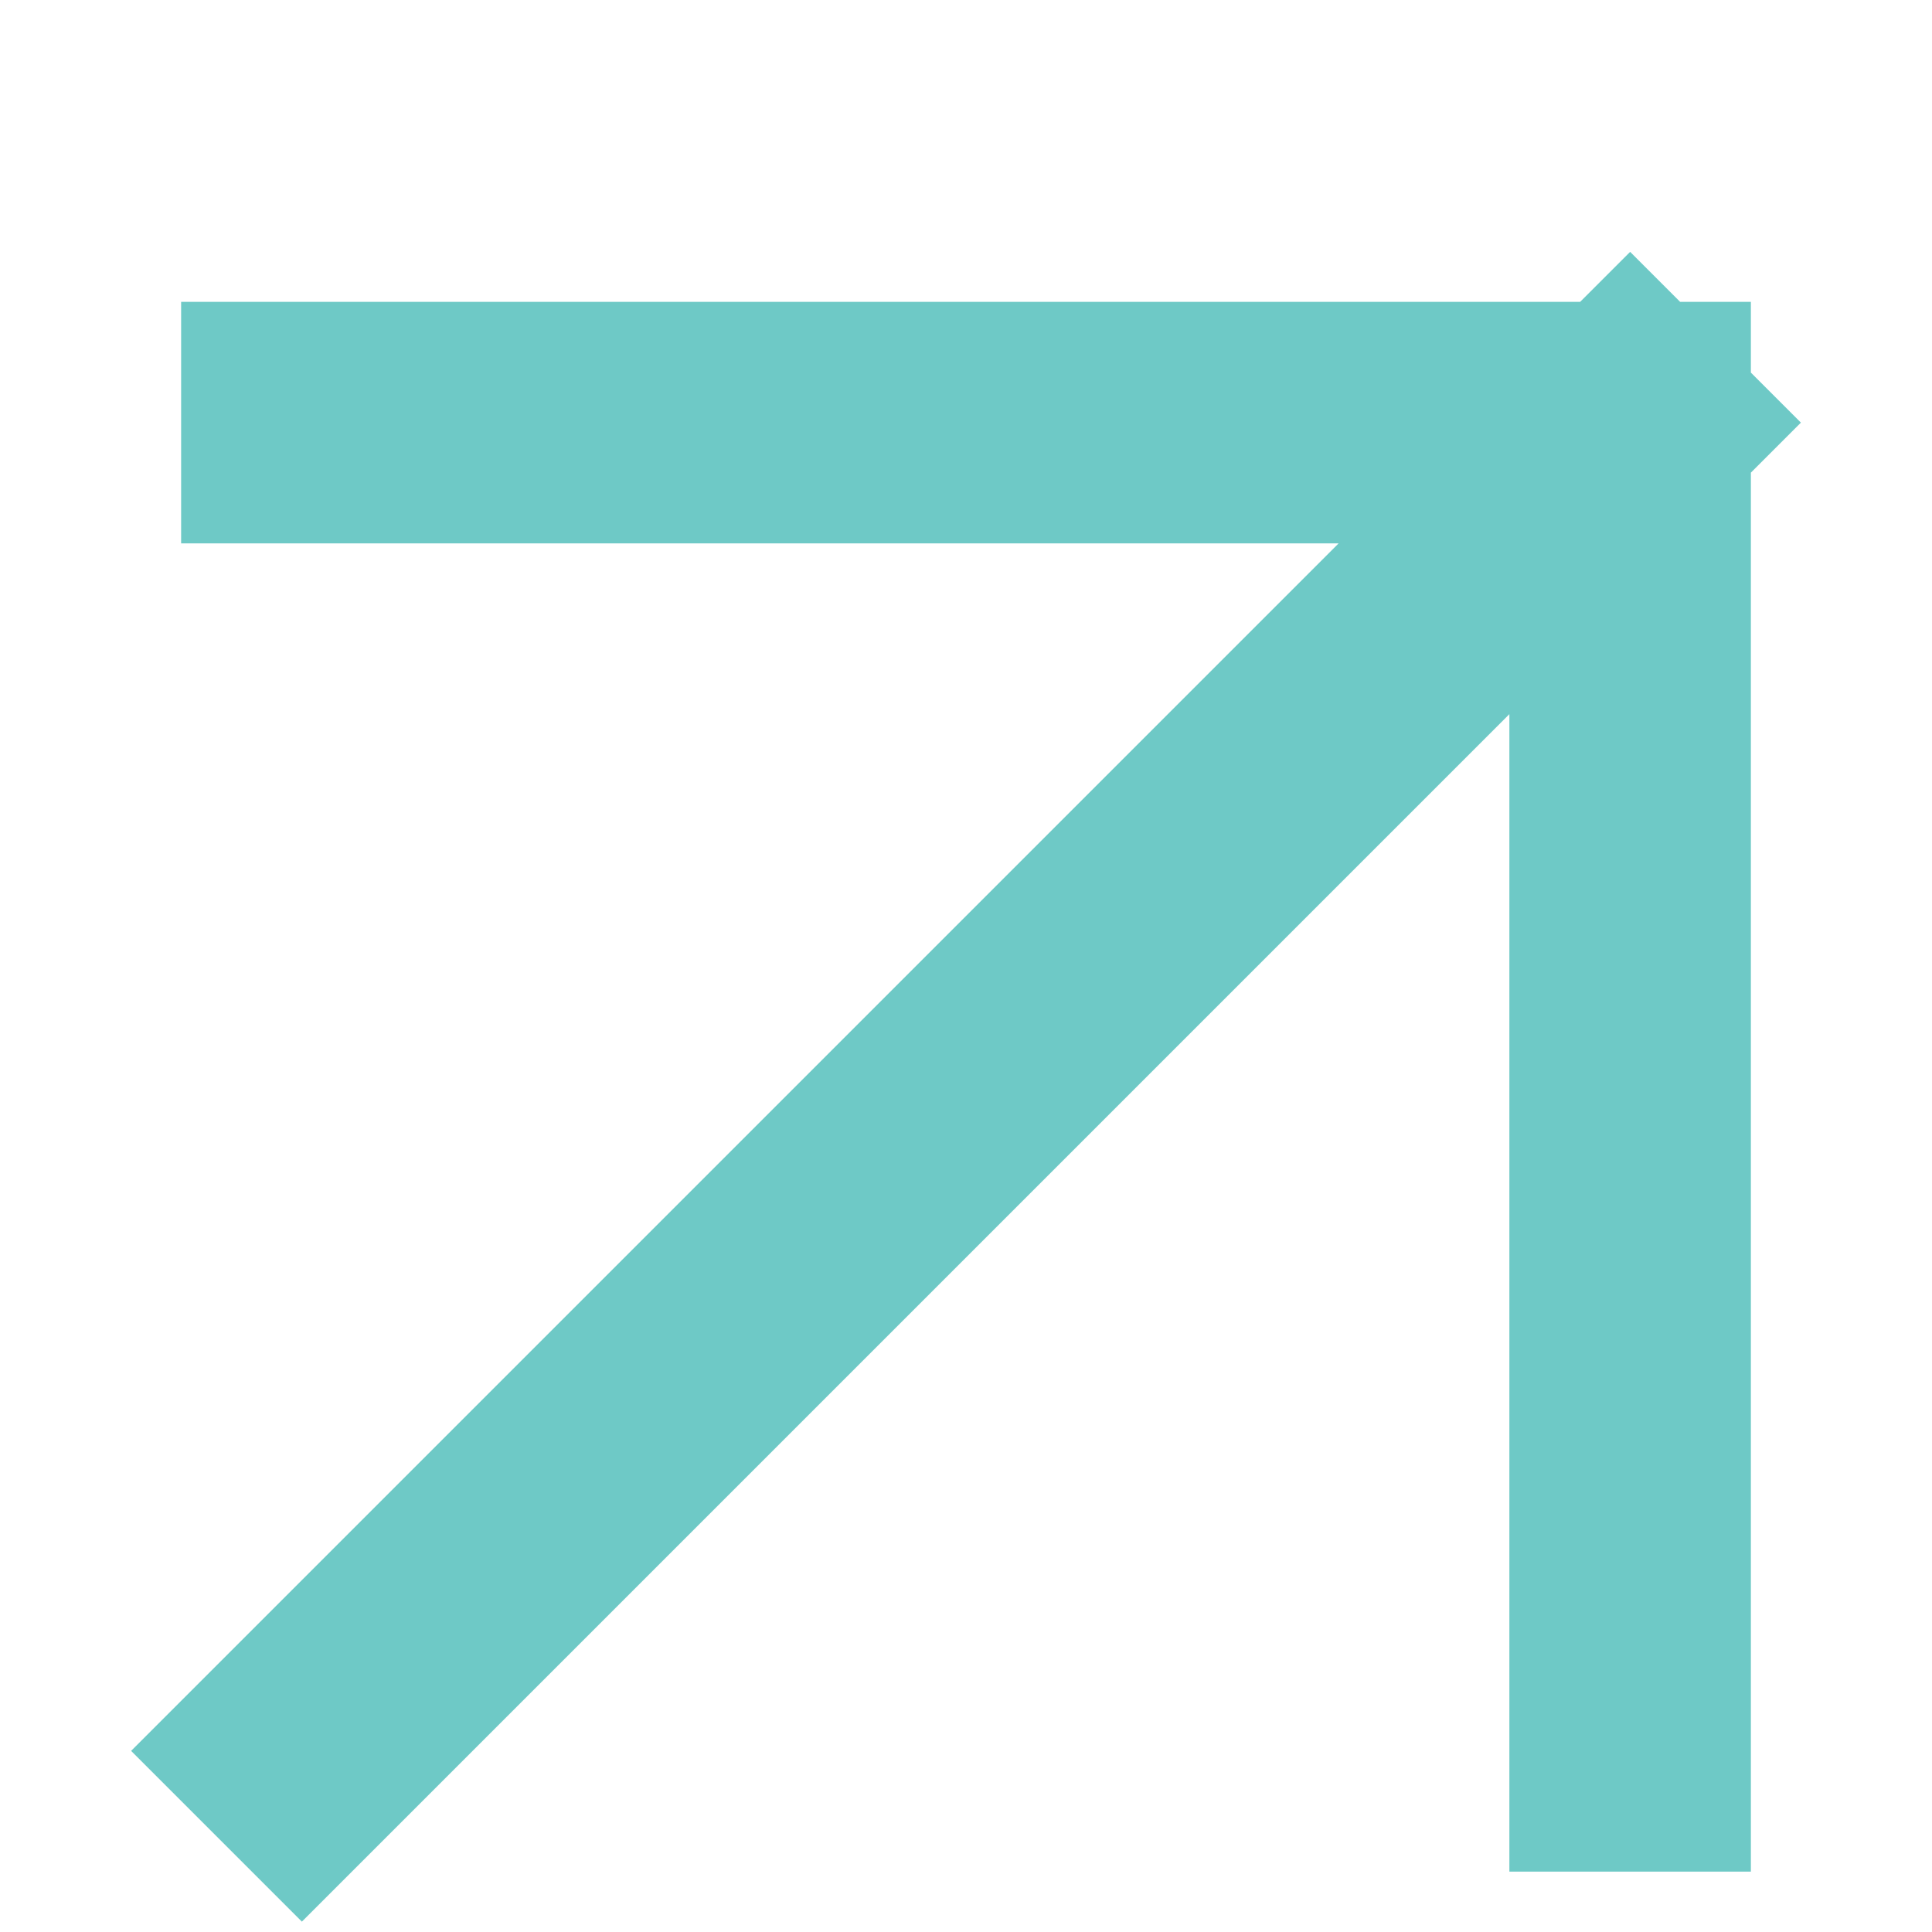
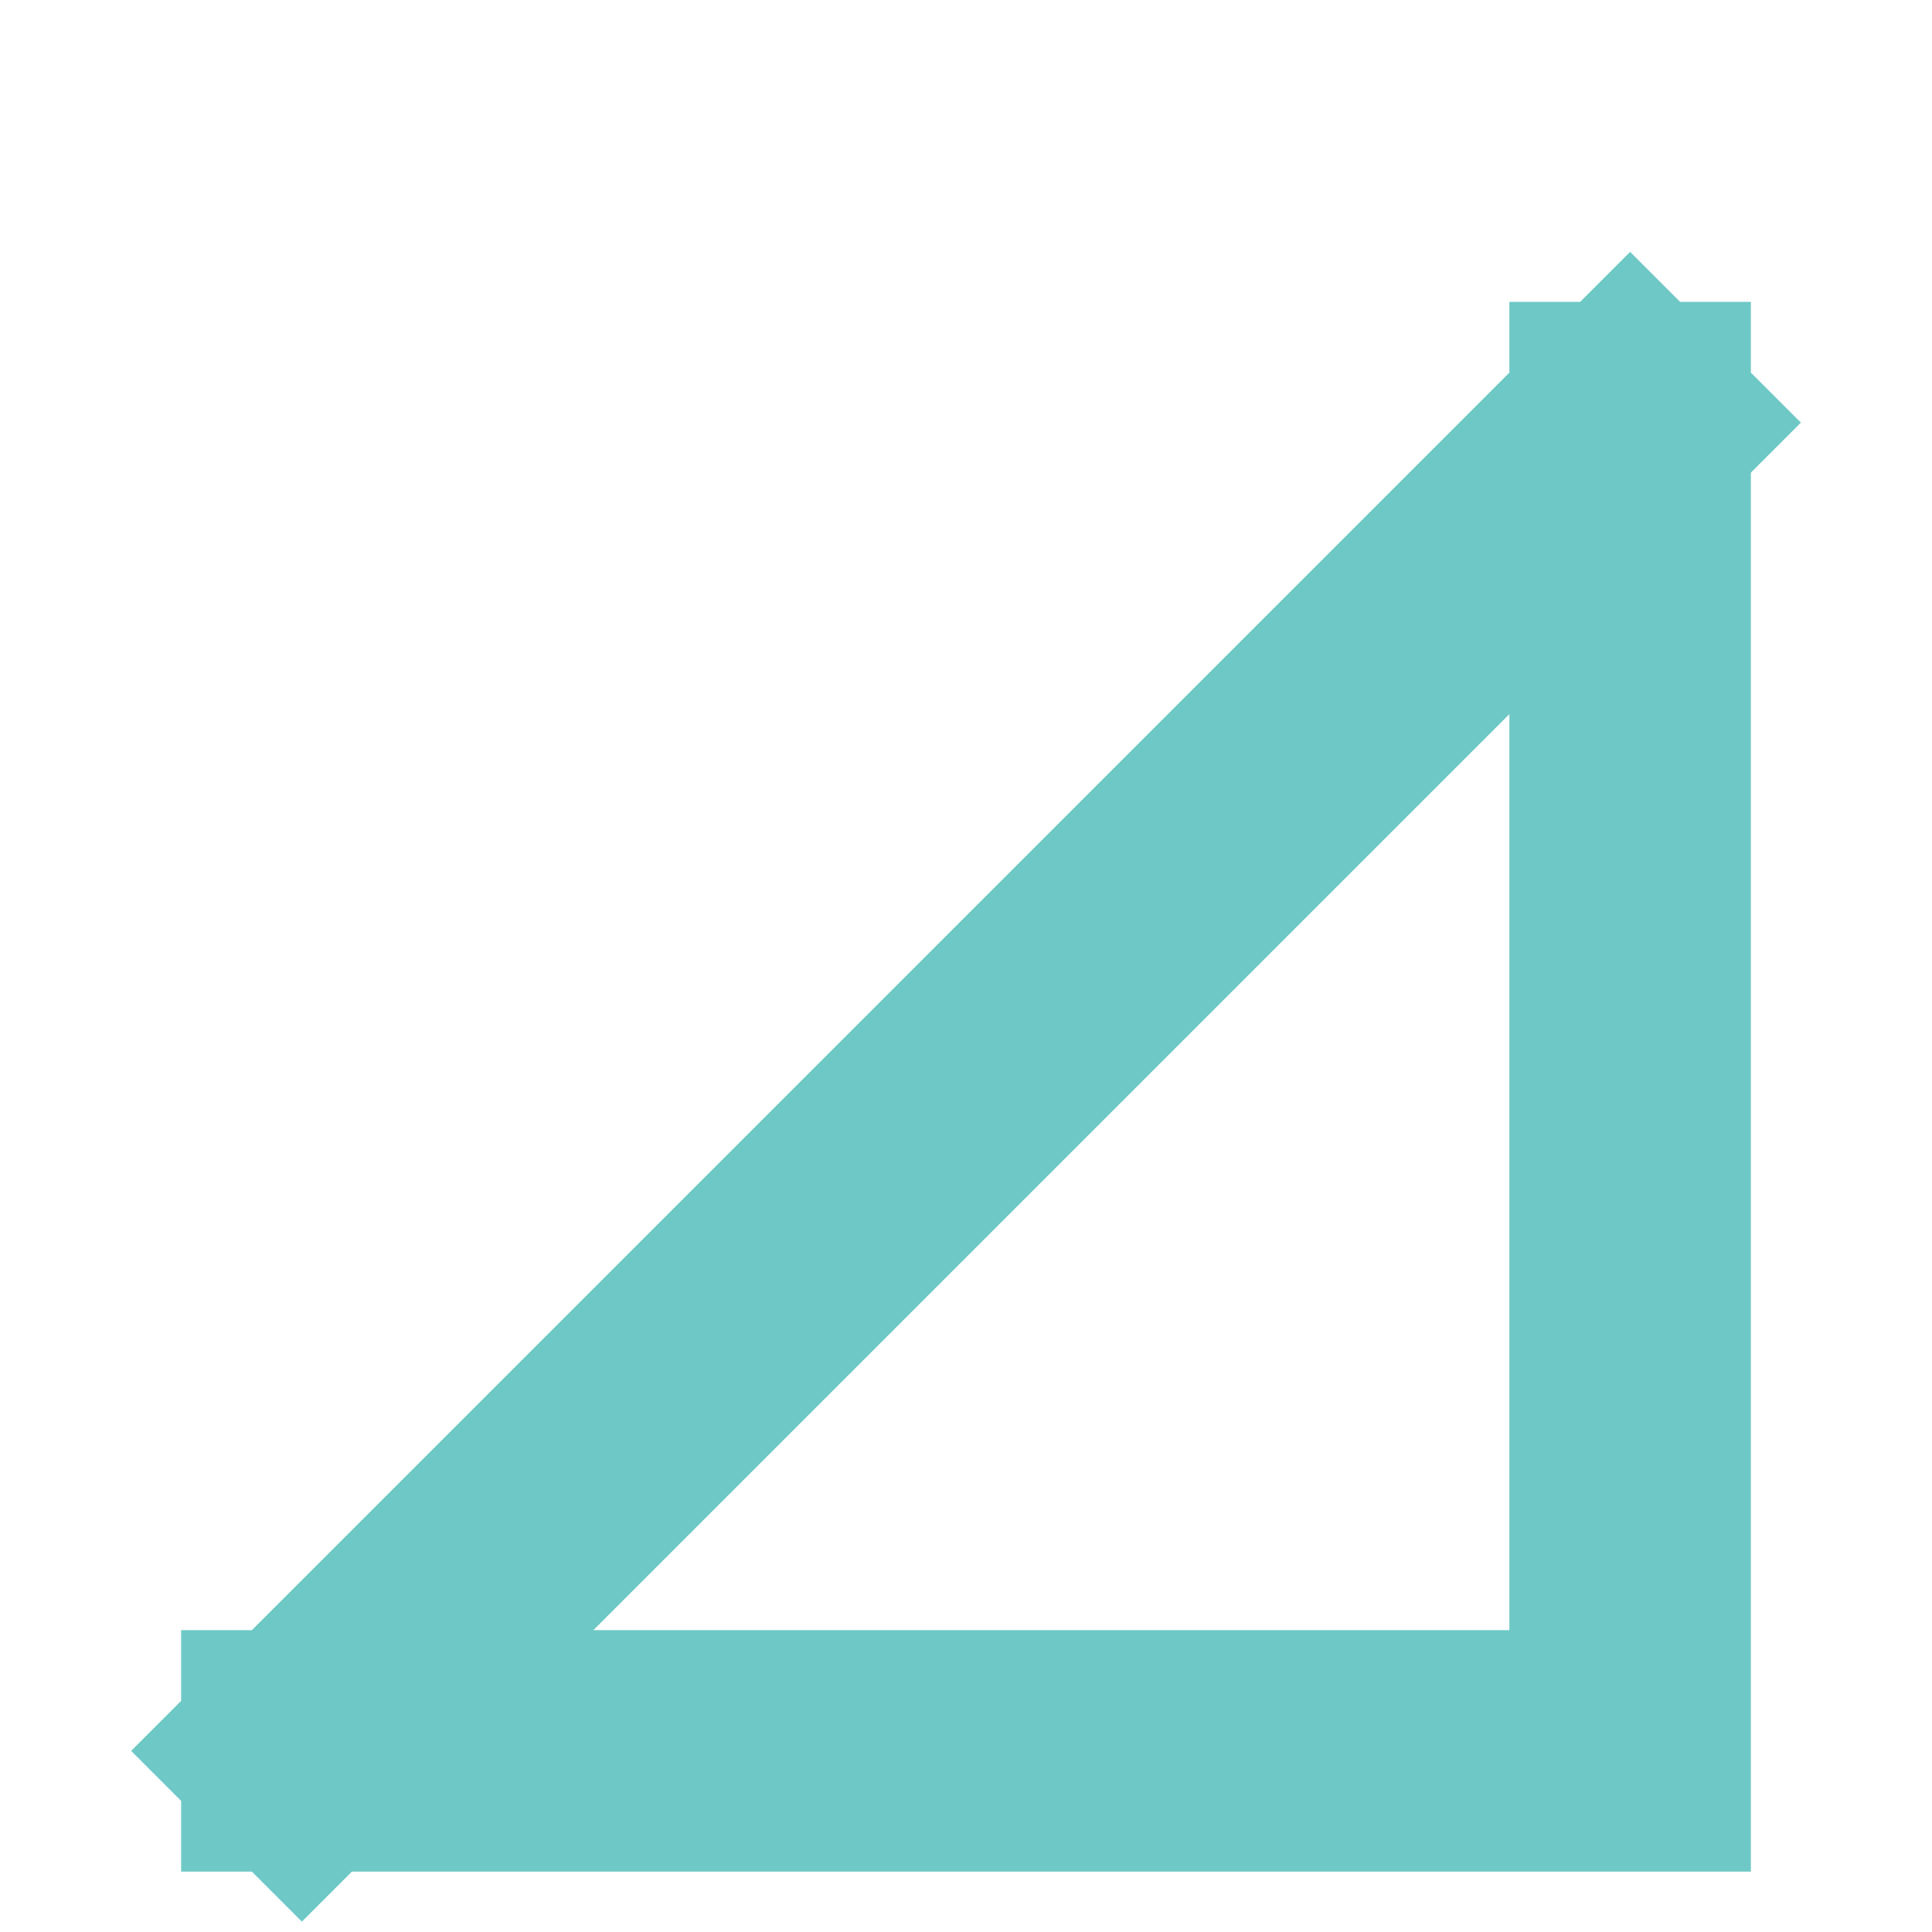
<svg xmlns="http://www.w3.org/2000/svg" width="32" height="32" viewBox="0 0 32 32" fill="none">
-   <path d="M5 29L27 7M27 7V29M27 7H5" stroke="#6EC9C6" stroke-width="4" stroke-linecap="square" />
+   <path d="M5 29L27 7M27 7V29H5" stroke="#6EC9C6" stroke-width="4" stroke-linecap="square" />
</svg>